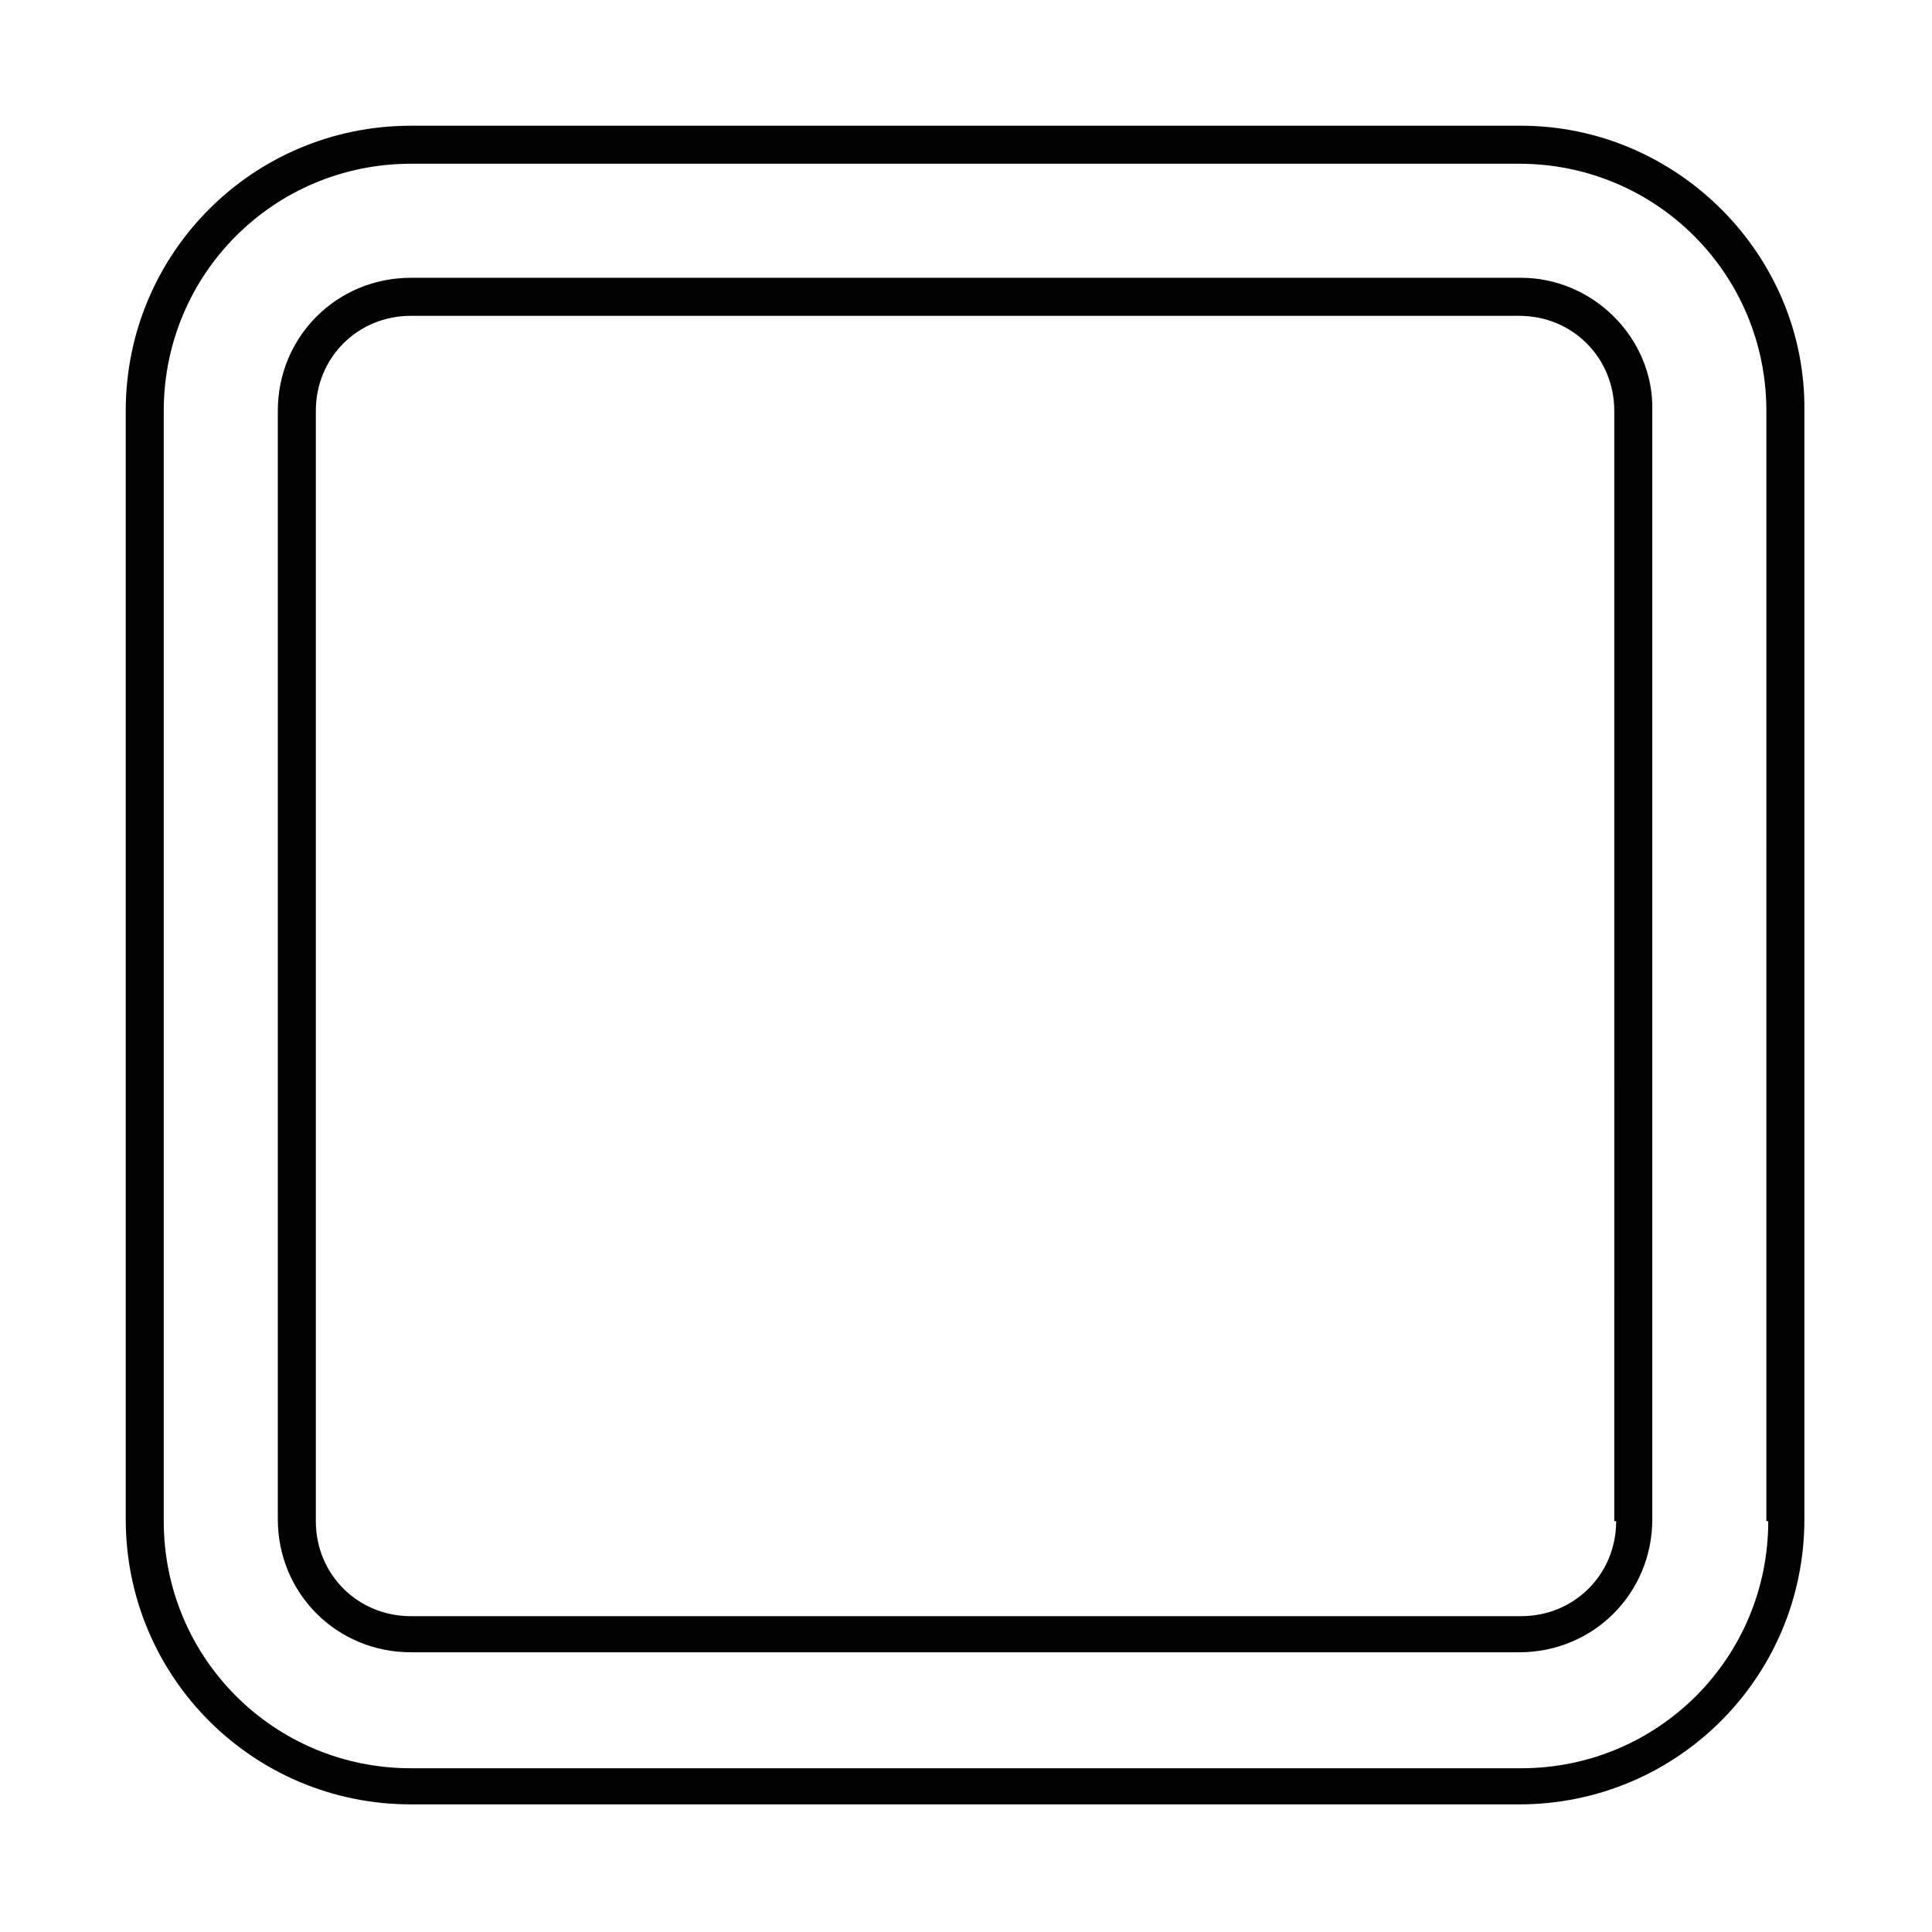
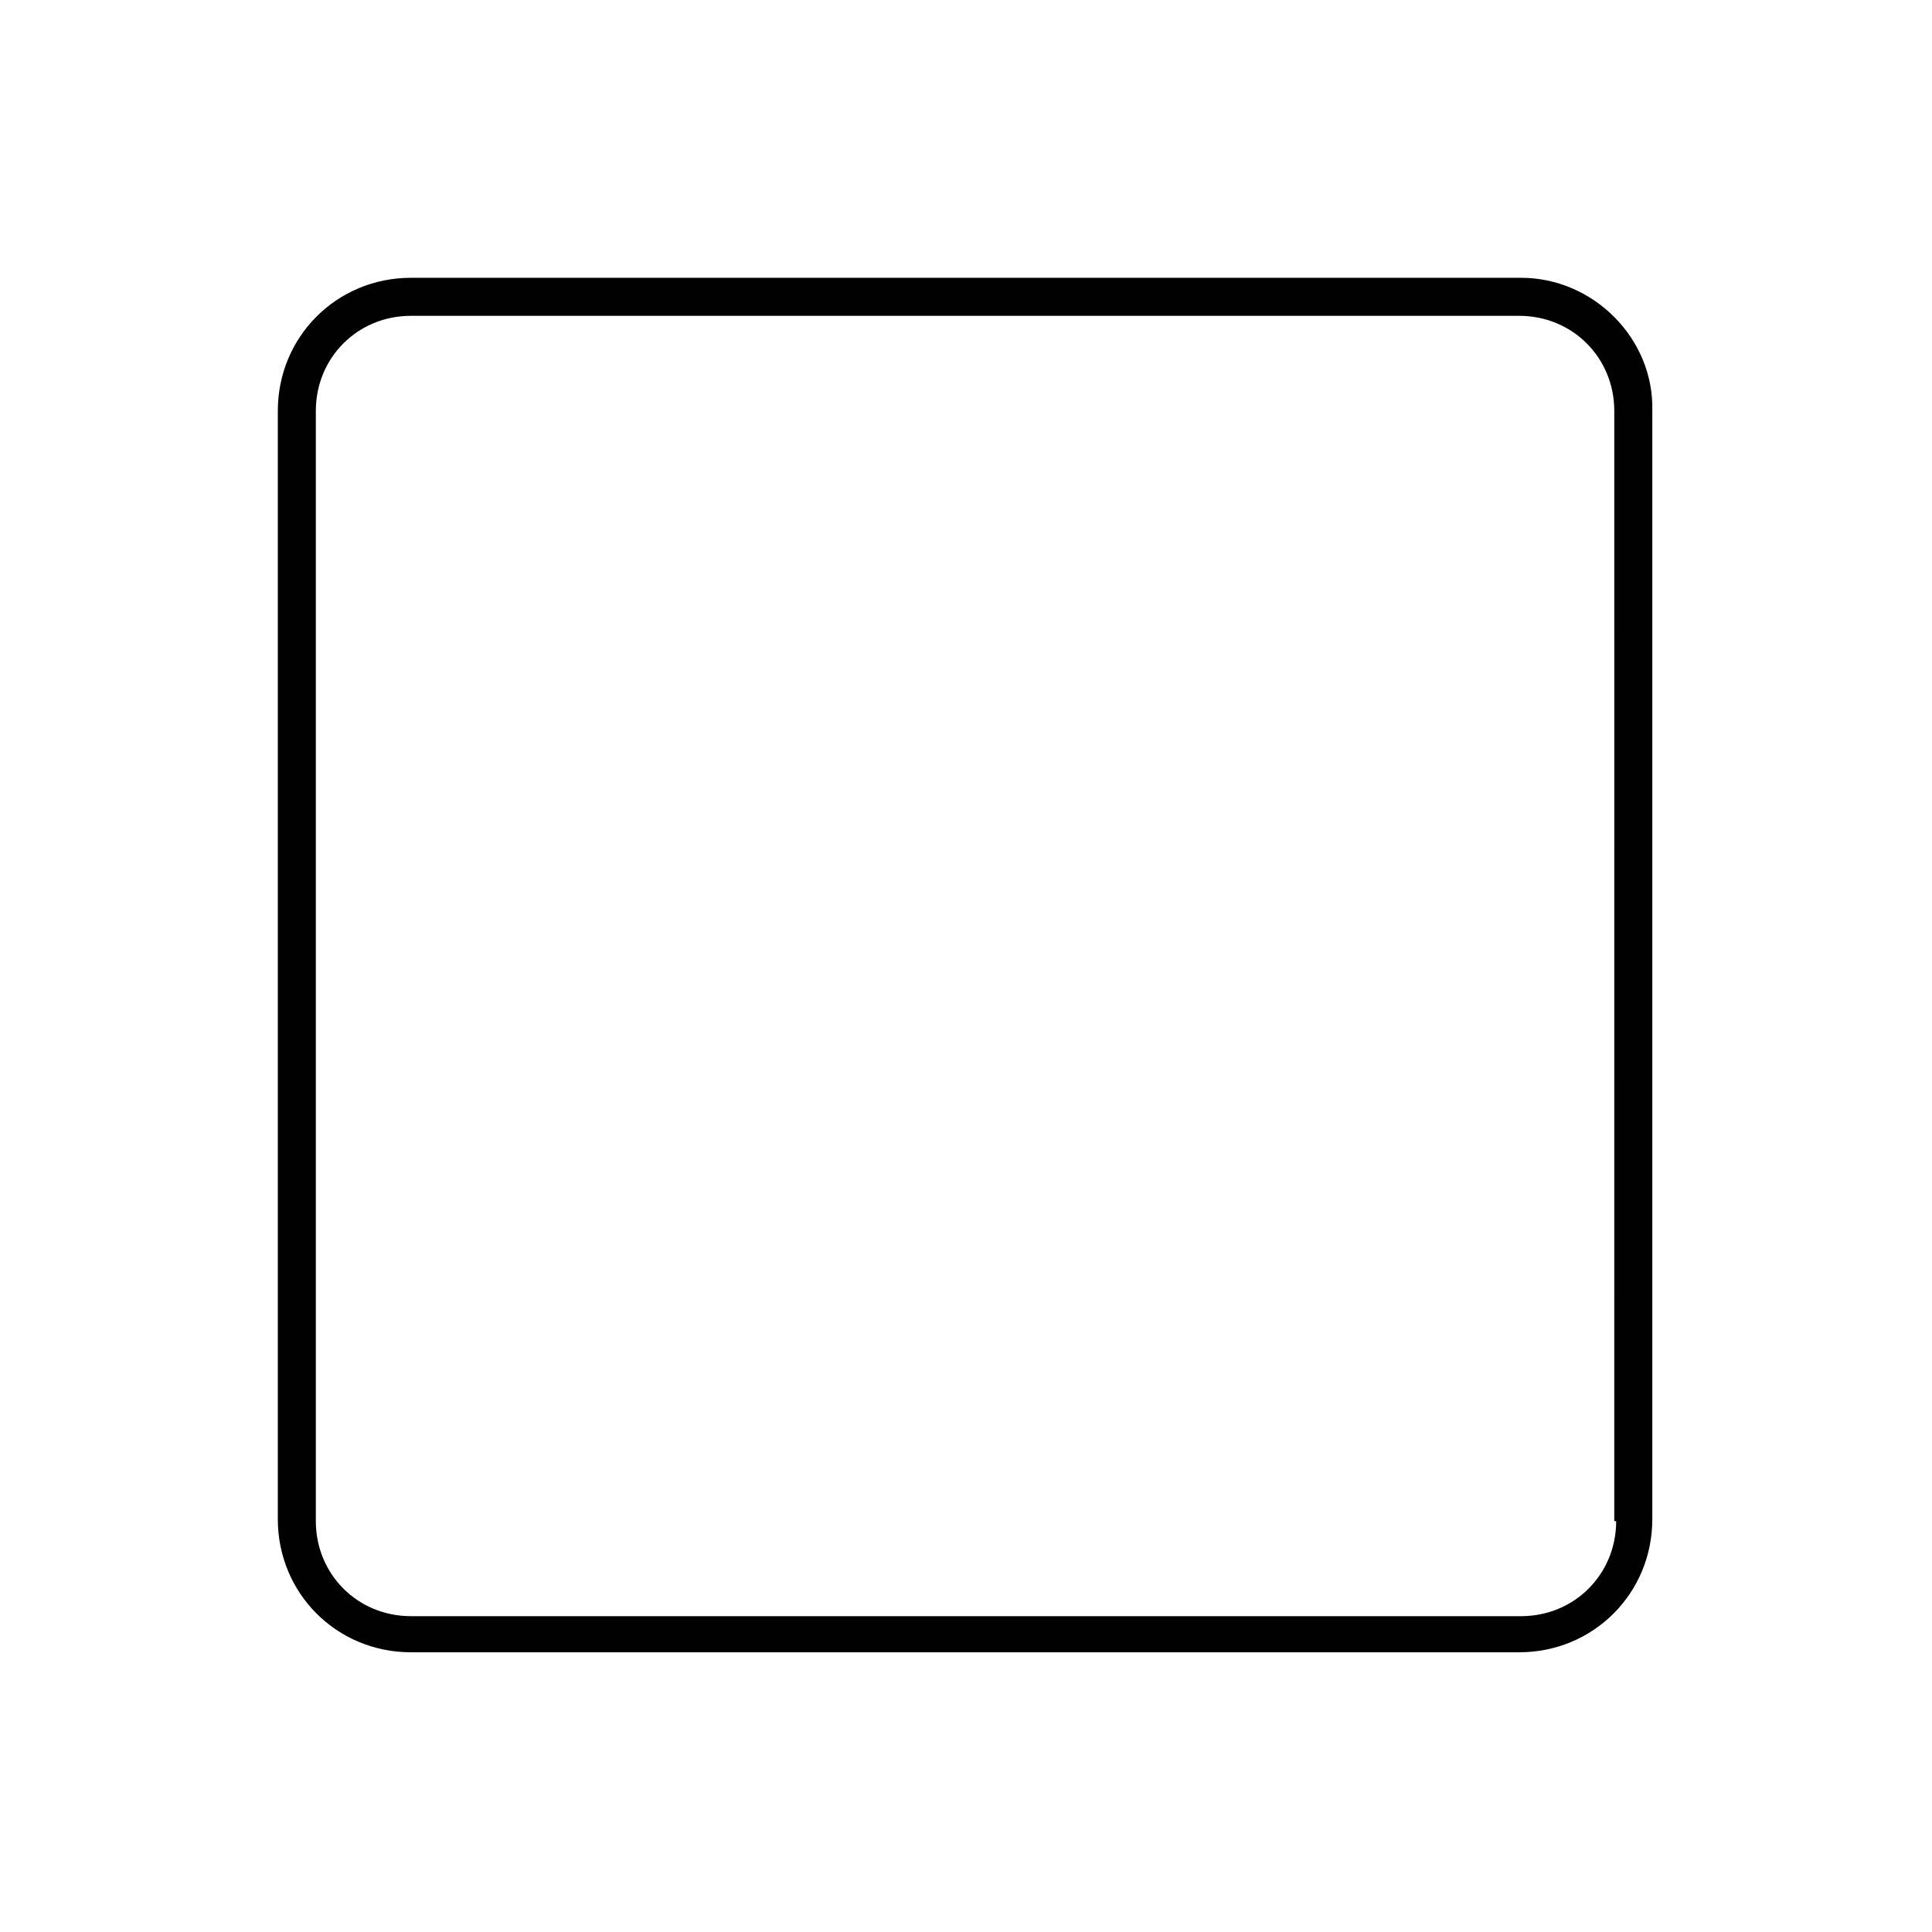
<svg xmlns="http://www.w3.org/2000/svg" width="800px" height="800px" version="1.1" viewBox="144 144 512 512">
  <g fill="#010101">
    <path d="m547.11 217.62h-294.22c-19.648 0-35.266 15.617-35.266 35.266v293.72c0 19.648 15.617 35.266 35.266 35.266h293.72c19.648 0 35.266-15.617 35.266-35.266v-293.72c0.504-19.145-15.621-35.266-34.766-35.266zm25.191 329.49c0 14.105-11.082 25.191-25.191 25.191h-294.22c-14.105 0-25.191-11.082-25.191-25.191v-294.22c0-14.105 11.082-25.191 25.191-25.191h293.72c14.105 0 25.191 11.082 25.191 25.191l-0.004 294.22z" />
-     <path d="m547.11 177.32h-294.22c-41.816 0-75.57 33.754-75.57 75.57v293.72c0 41.816 33.754 75.57 75.57 75.57h293.72c41.816 0 75.57-33.754 75.57-75.57v-293.72c0.504-41.312-33.758-75.57-75.07-75.57zm65.496 369.79c0 36.273-29.223 65.496-65.496 65.496h-294.22c-36.273 0-65.496-29.223-65.496-65.496v-294.22c0-36.273 29.223-65.496 65.496-65.496h293.72c36.273 0 65.496 29.223 65.496 65.496l-0.004 294.22z" />
  </g>
</svg>